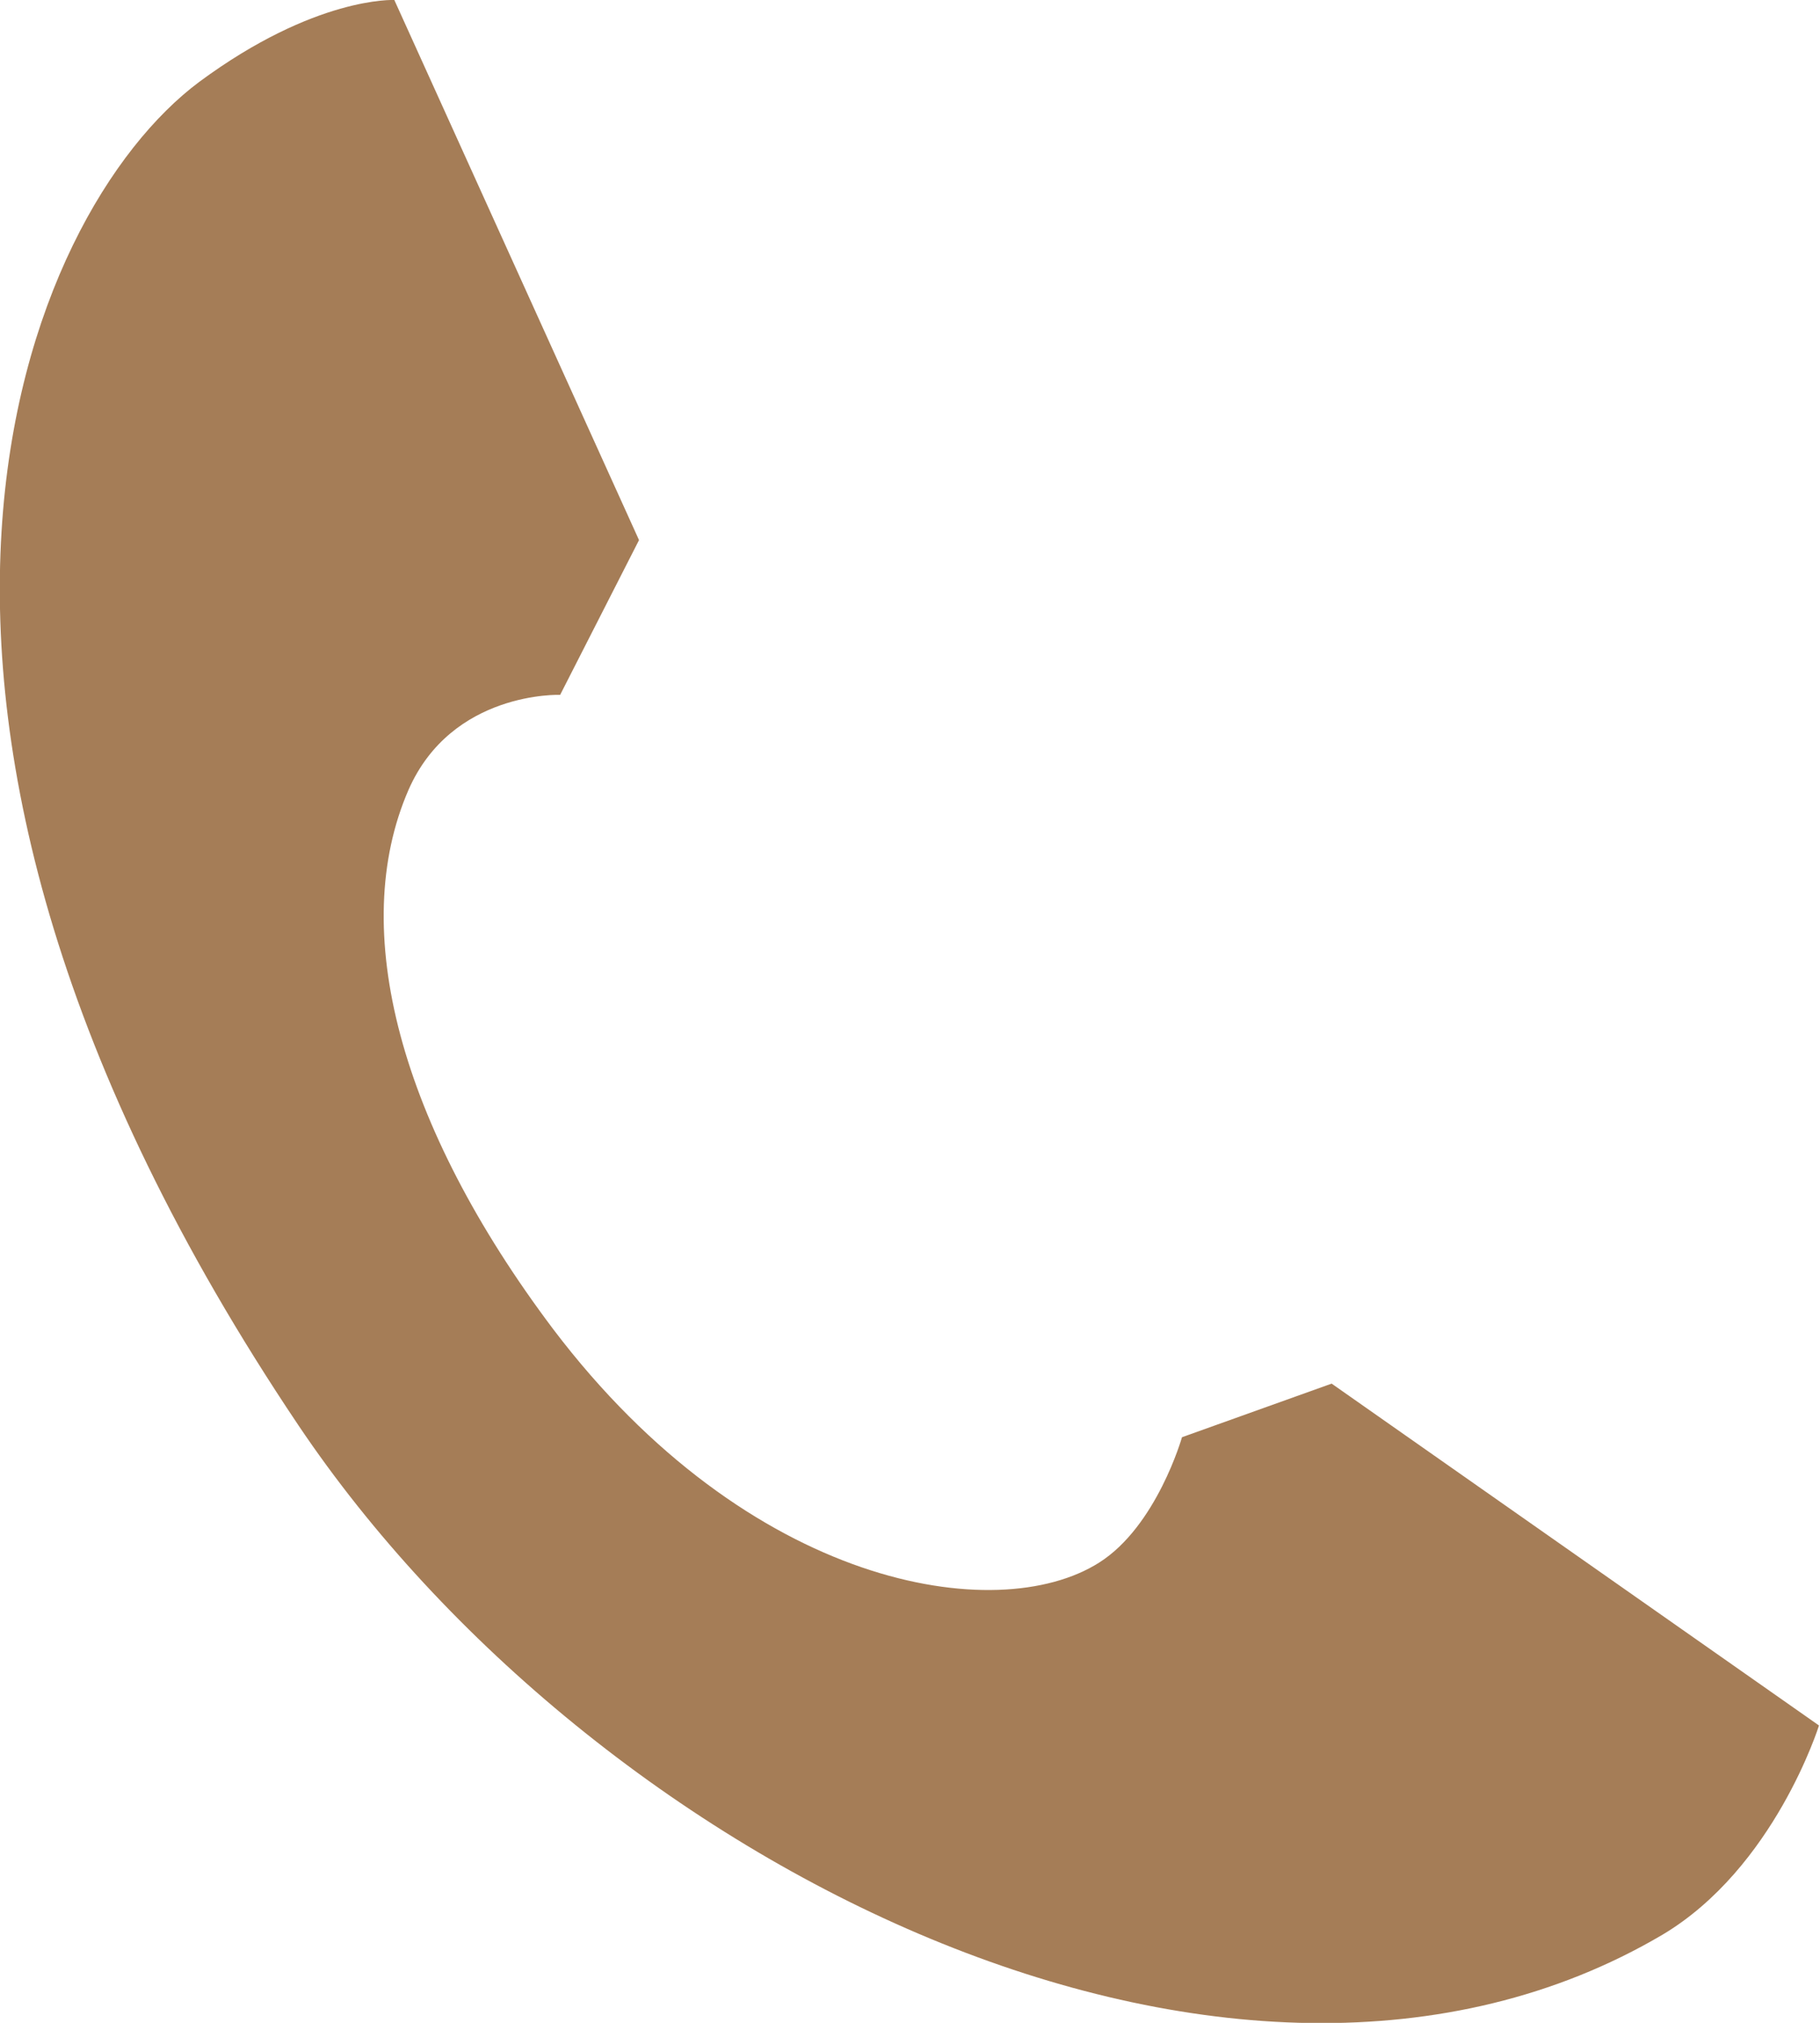
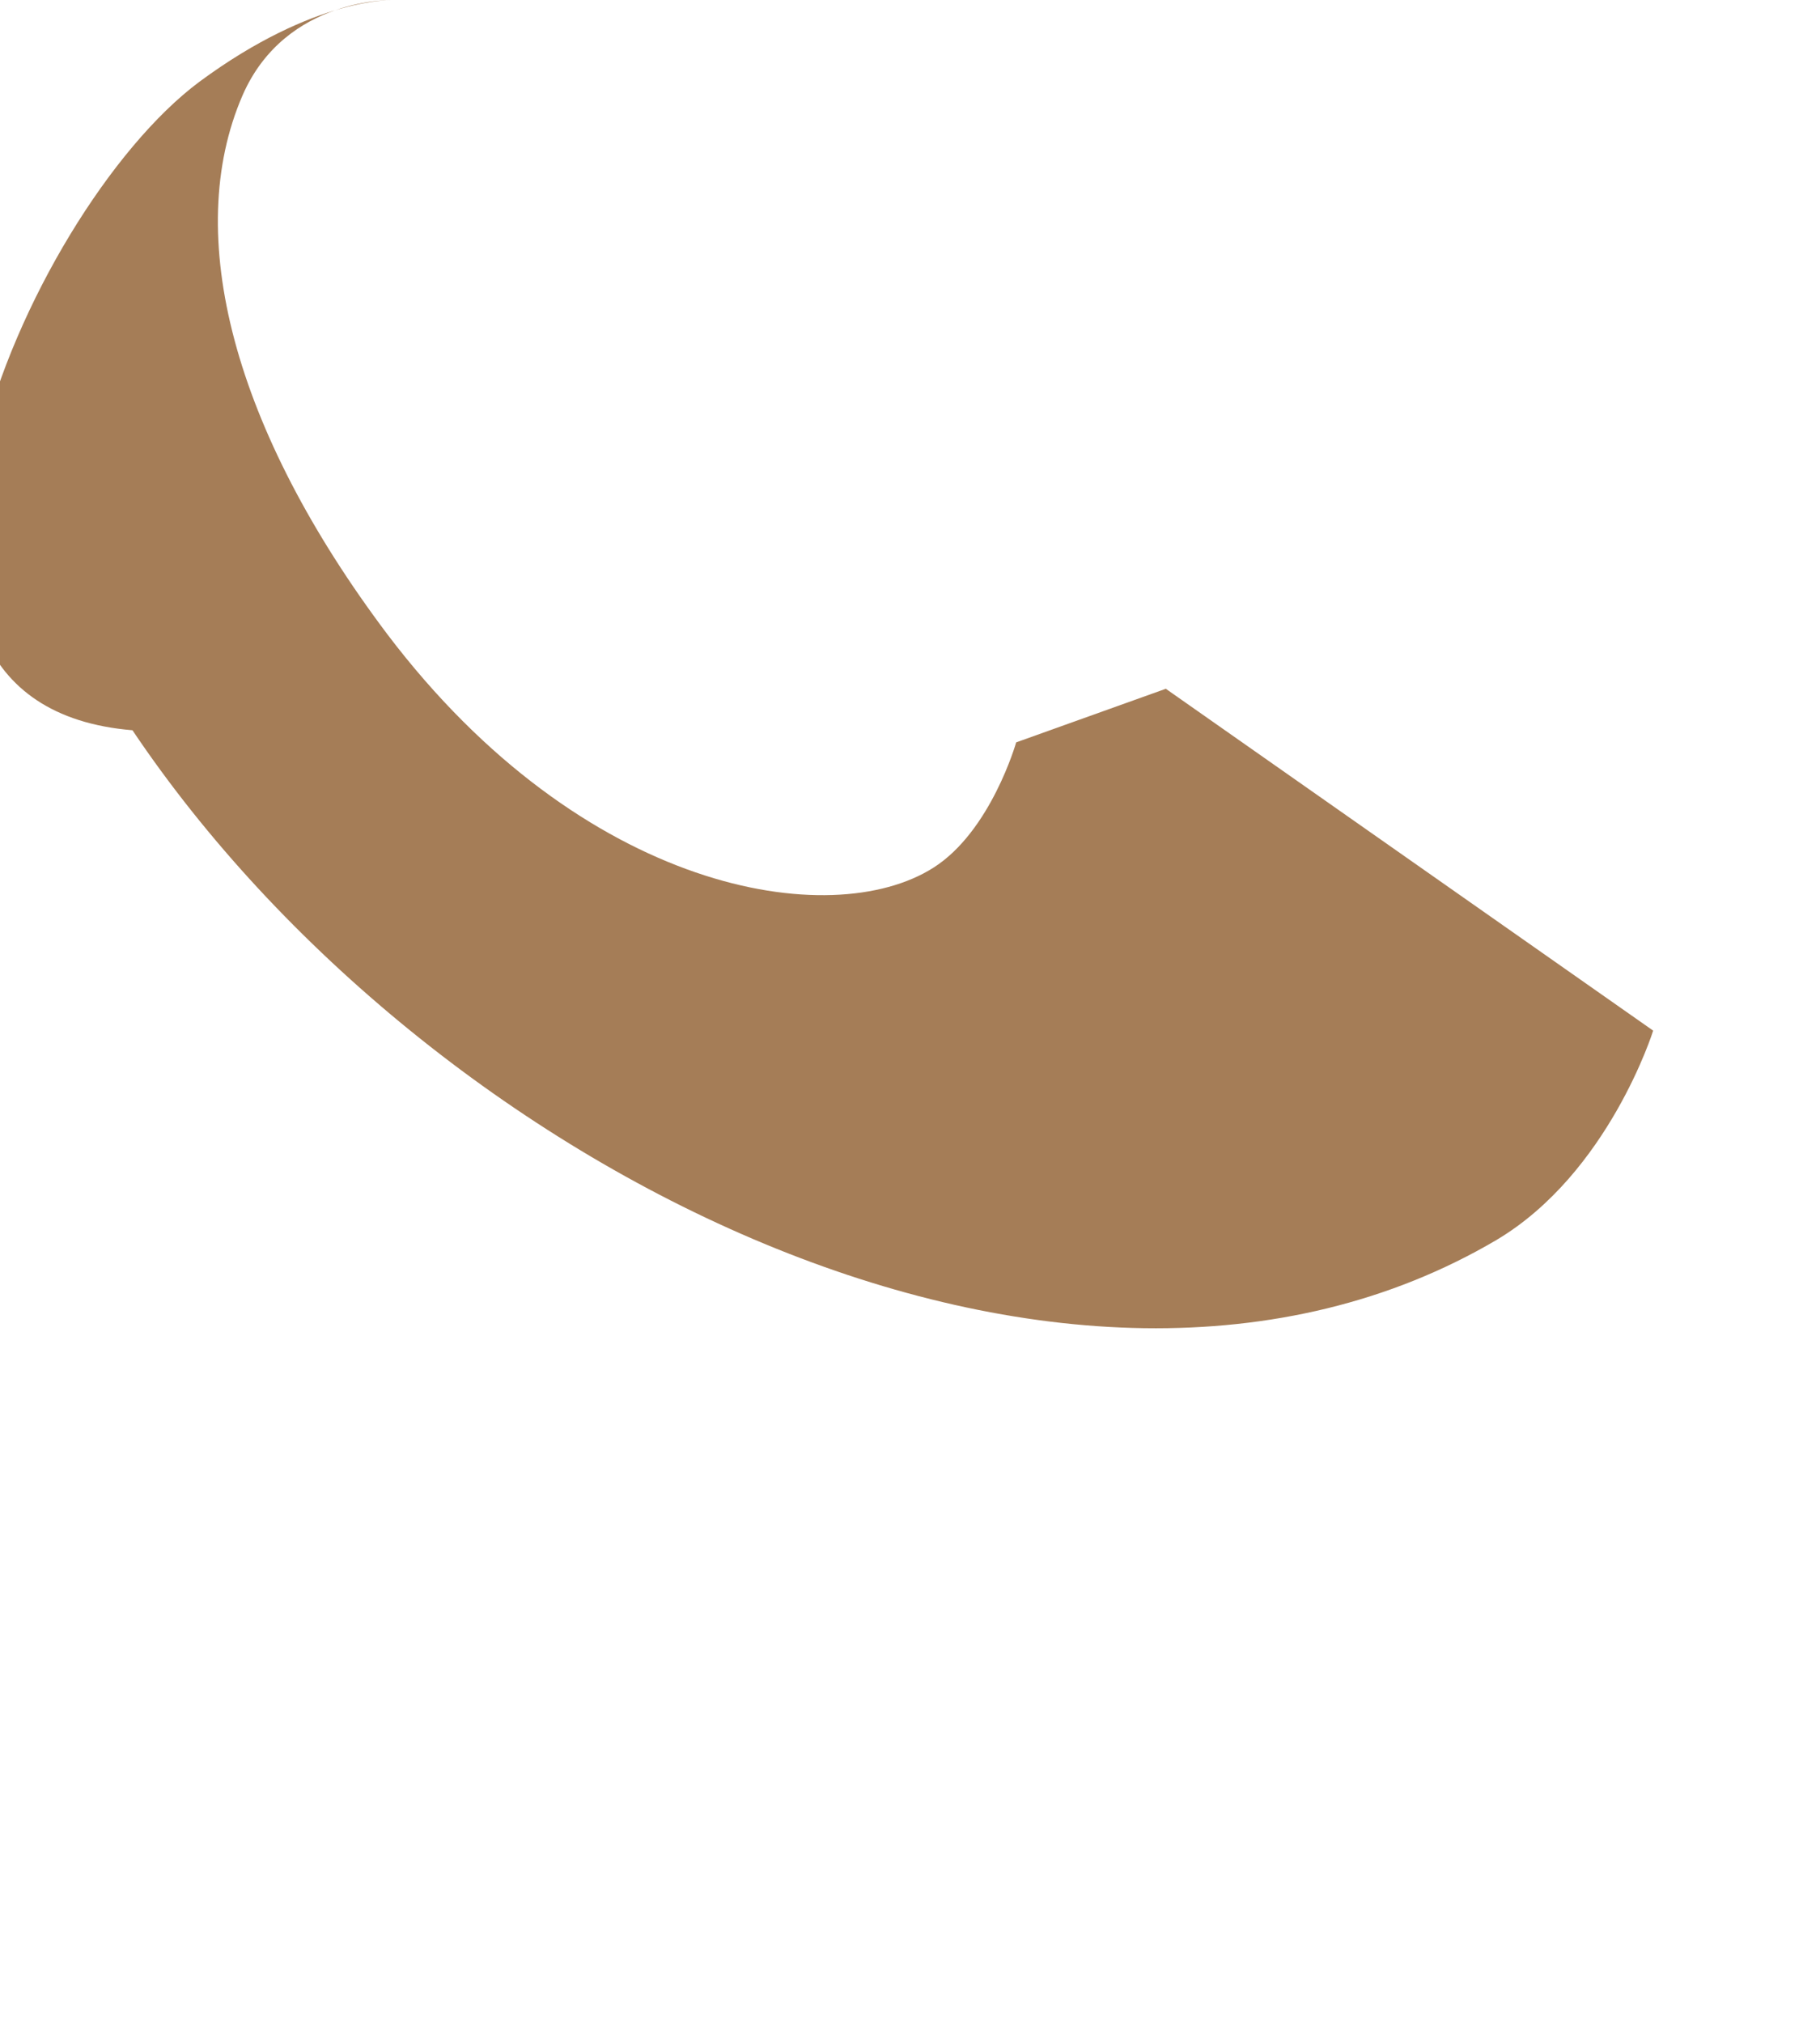
<svg xmlns="http://www.w3.org/2000/svg" version="1.1" viewBox="0 0 180 200">
  <defs>
    <style>
      .cls-1 {
        fill: #a57d57;
      }
    </style>
  </defs>
  <g>
    <g id="_レイヤー_1" data-name="レイヤー_1">
-       <path class="cls-1" d="M39,0l24.2,53.4-7.8,15.3s-10.7-.4-15,9.4c-6,13.8-.9,33.1,14.3,53.3,19.4,25.6,43.9,29.5,54,23.1,5.7-3.6,8.2-12.4,8.2-12.4l14.8-5.3,48.2,33.8s-4.4,14.1-15.5,20.7c-42.3,24.9-105.8-7.1-134.9-50.4C-18.4,69.6,2.4,21,19.7,8.1,31.2-.4,39,0,39,0Z" />
+       <path class="cls-1" d="M39,0s-10.7-.4-15,9.4c-6,13.8-.9,33.1,14.3,53.3,19.4,25.6,43.9,29.5,54,23.1,5.7-3.6,8.2-12.4,8.2-12.4l14.8-5.3,48.2,33.8s-4.4,14.1-15.5,20.7c-42.3,24.9-105.8-7.1-134.9-50.4C-18.4,69.6,2.4,21,19.7,8.1,31.2-.4,39,0,39,0Z" />
    </g>
  </g>
</svg>